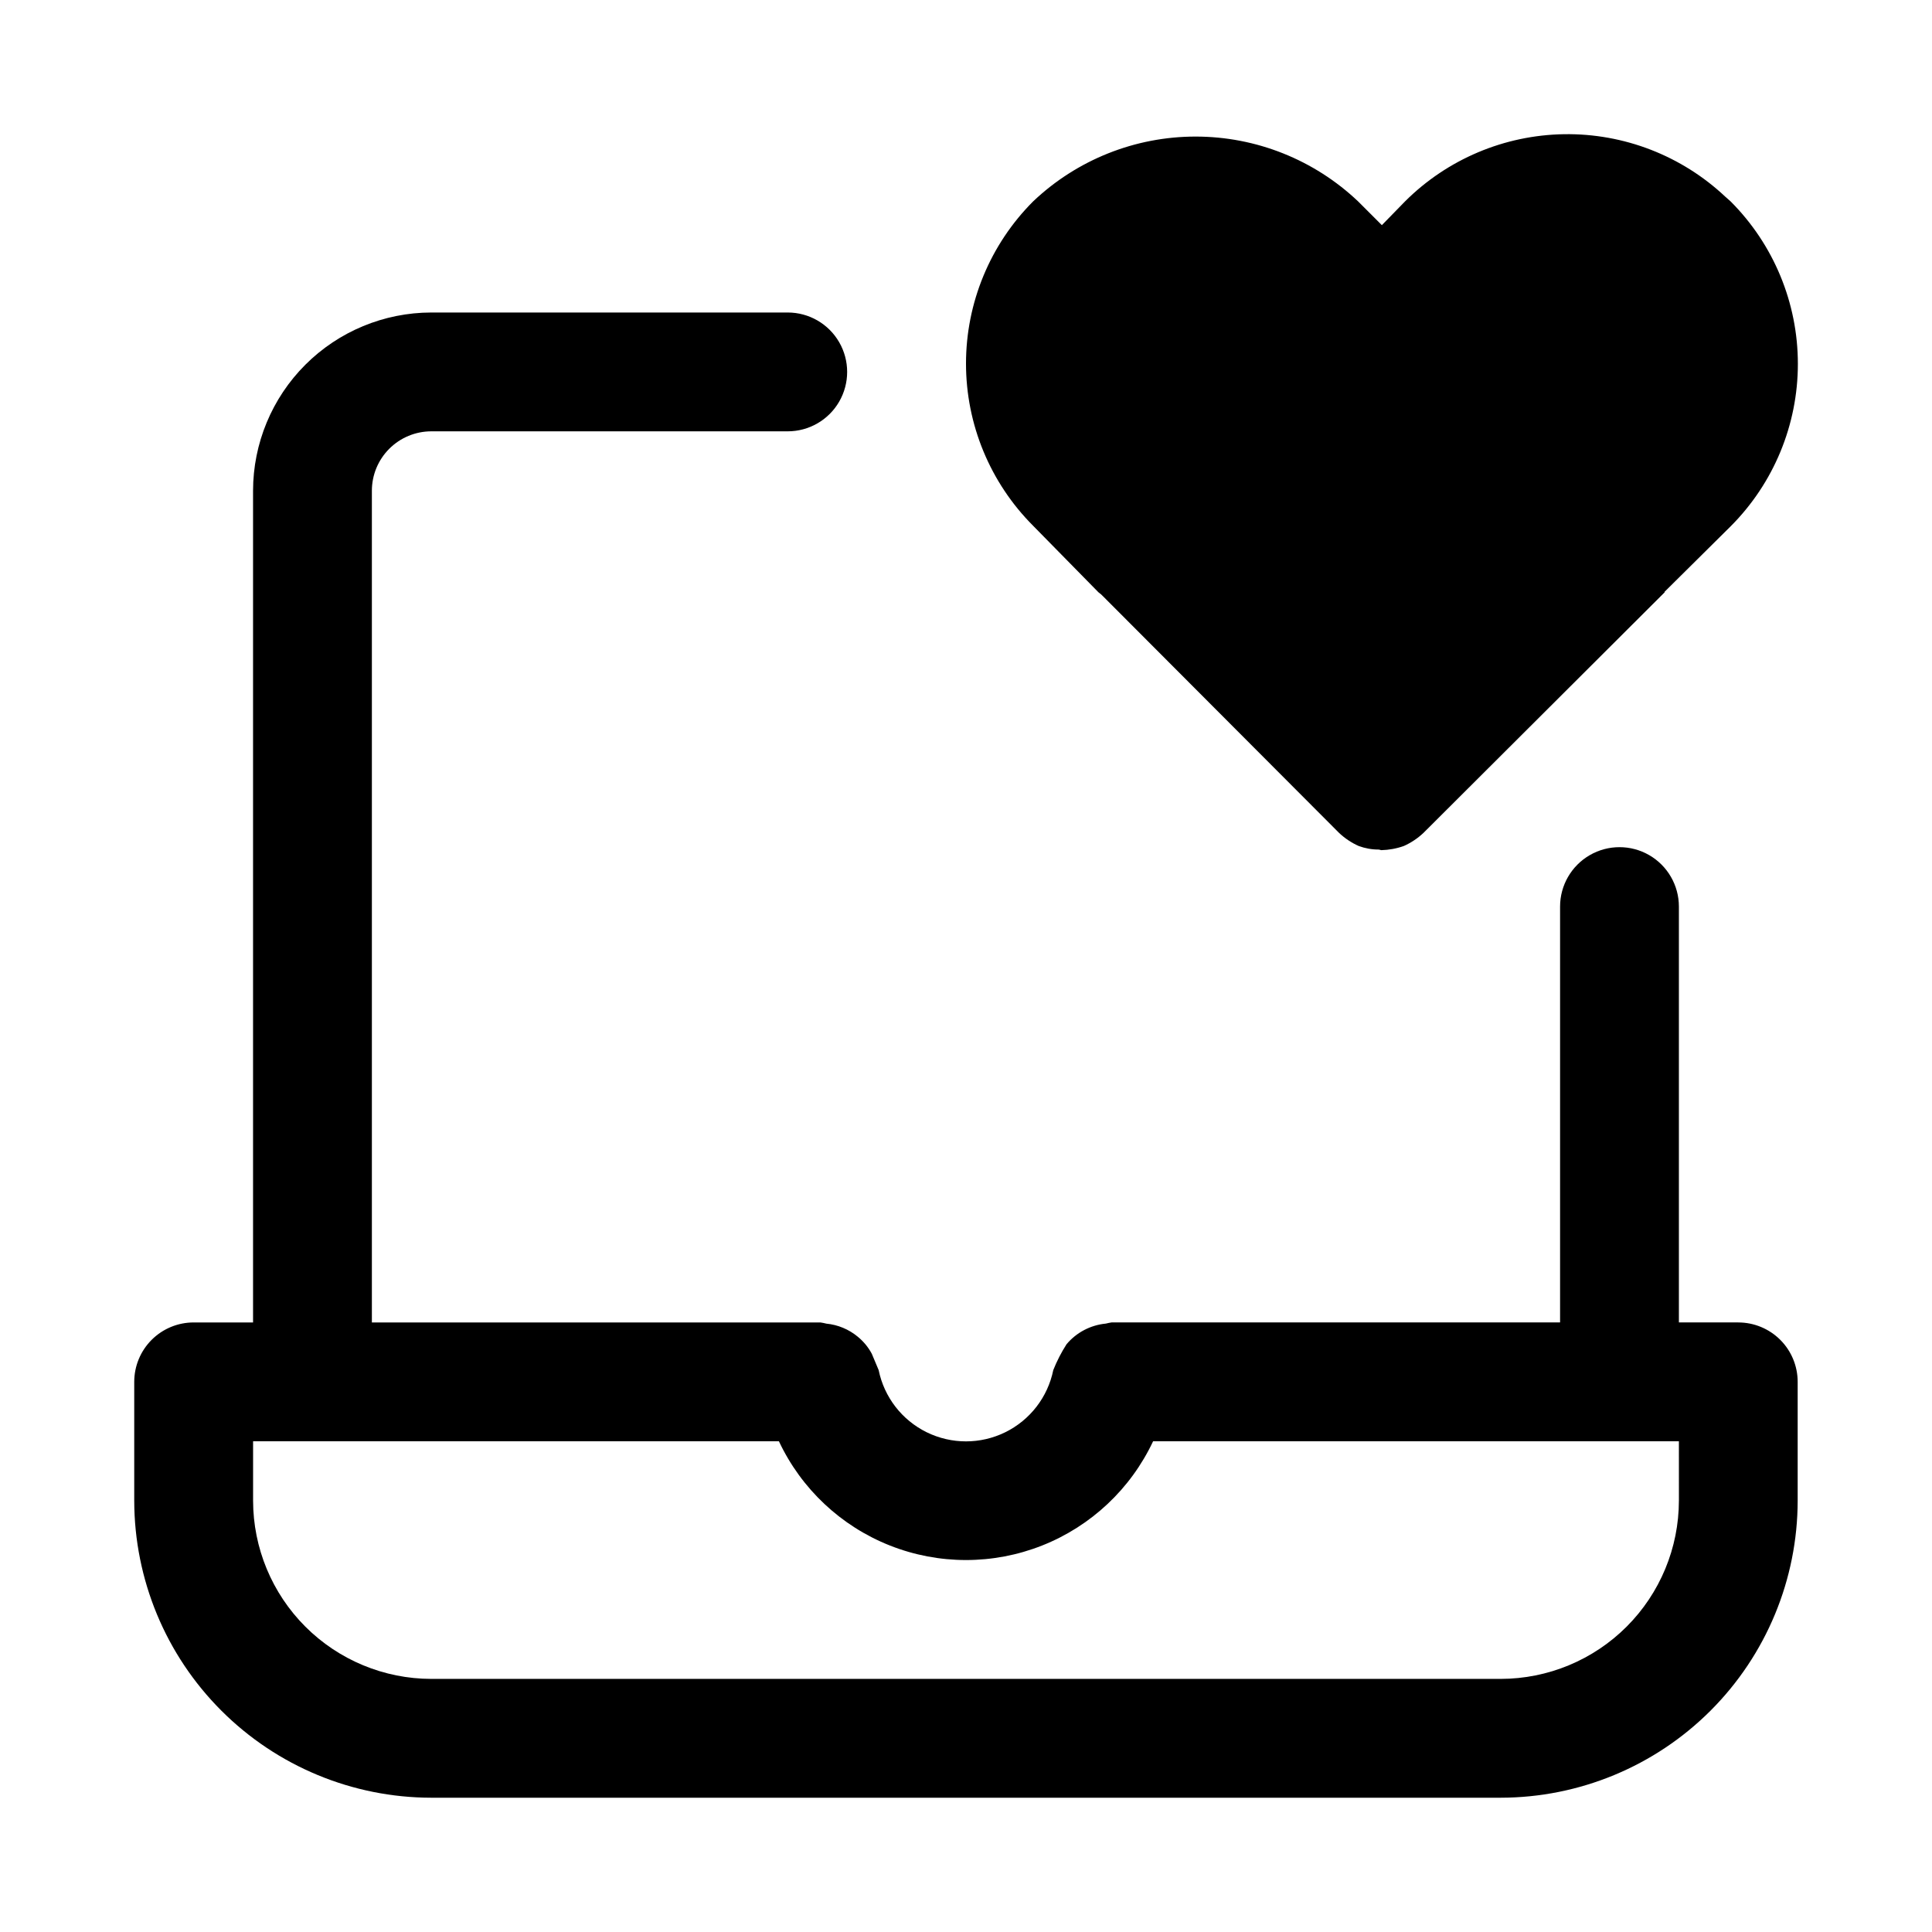
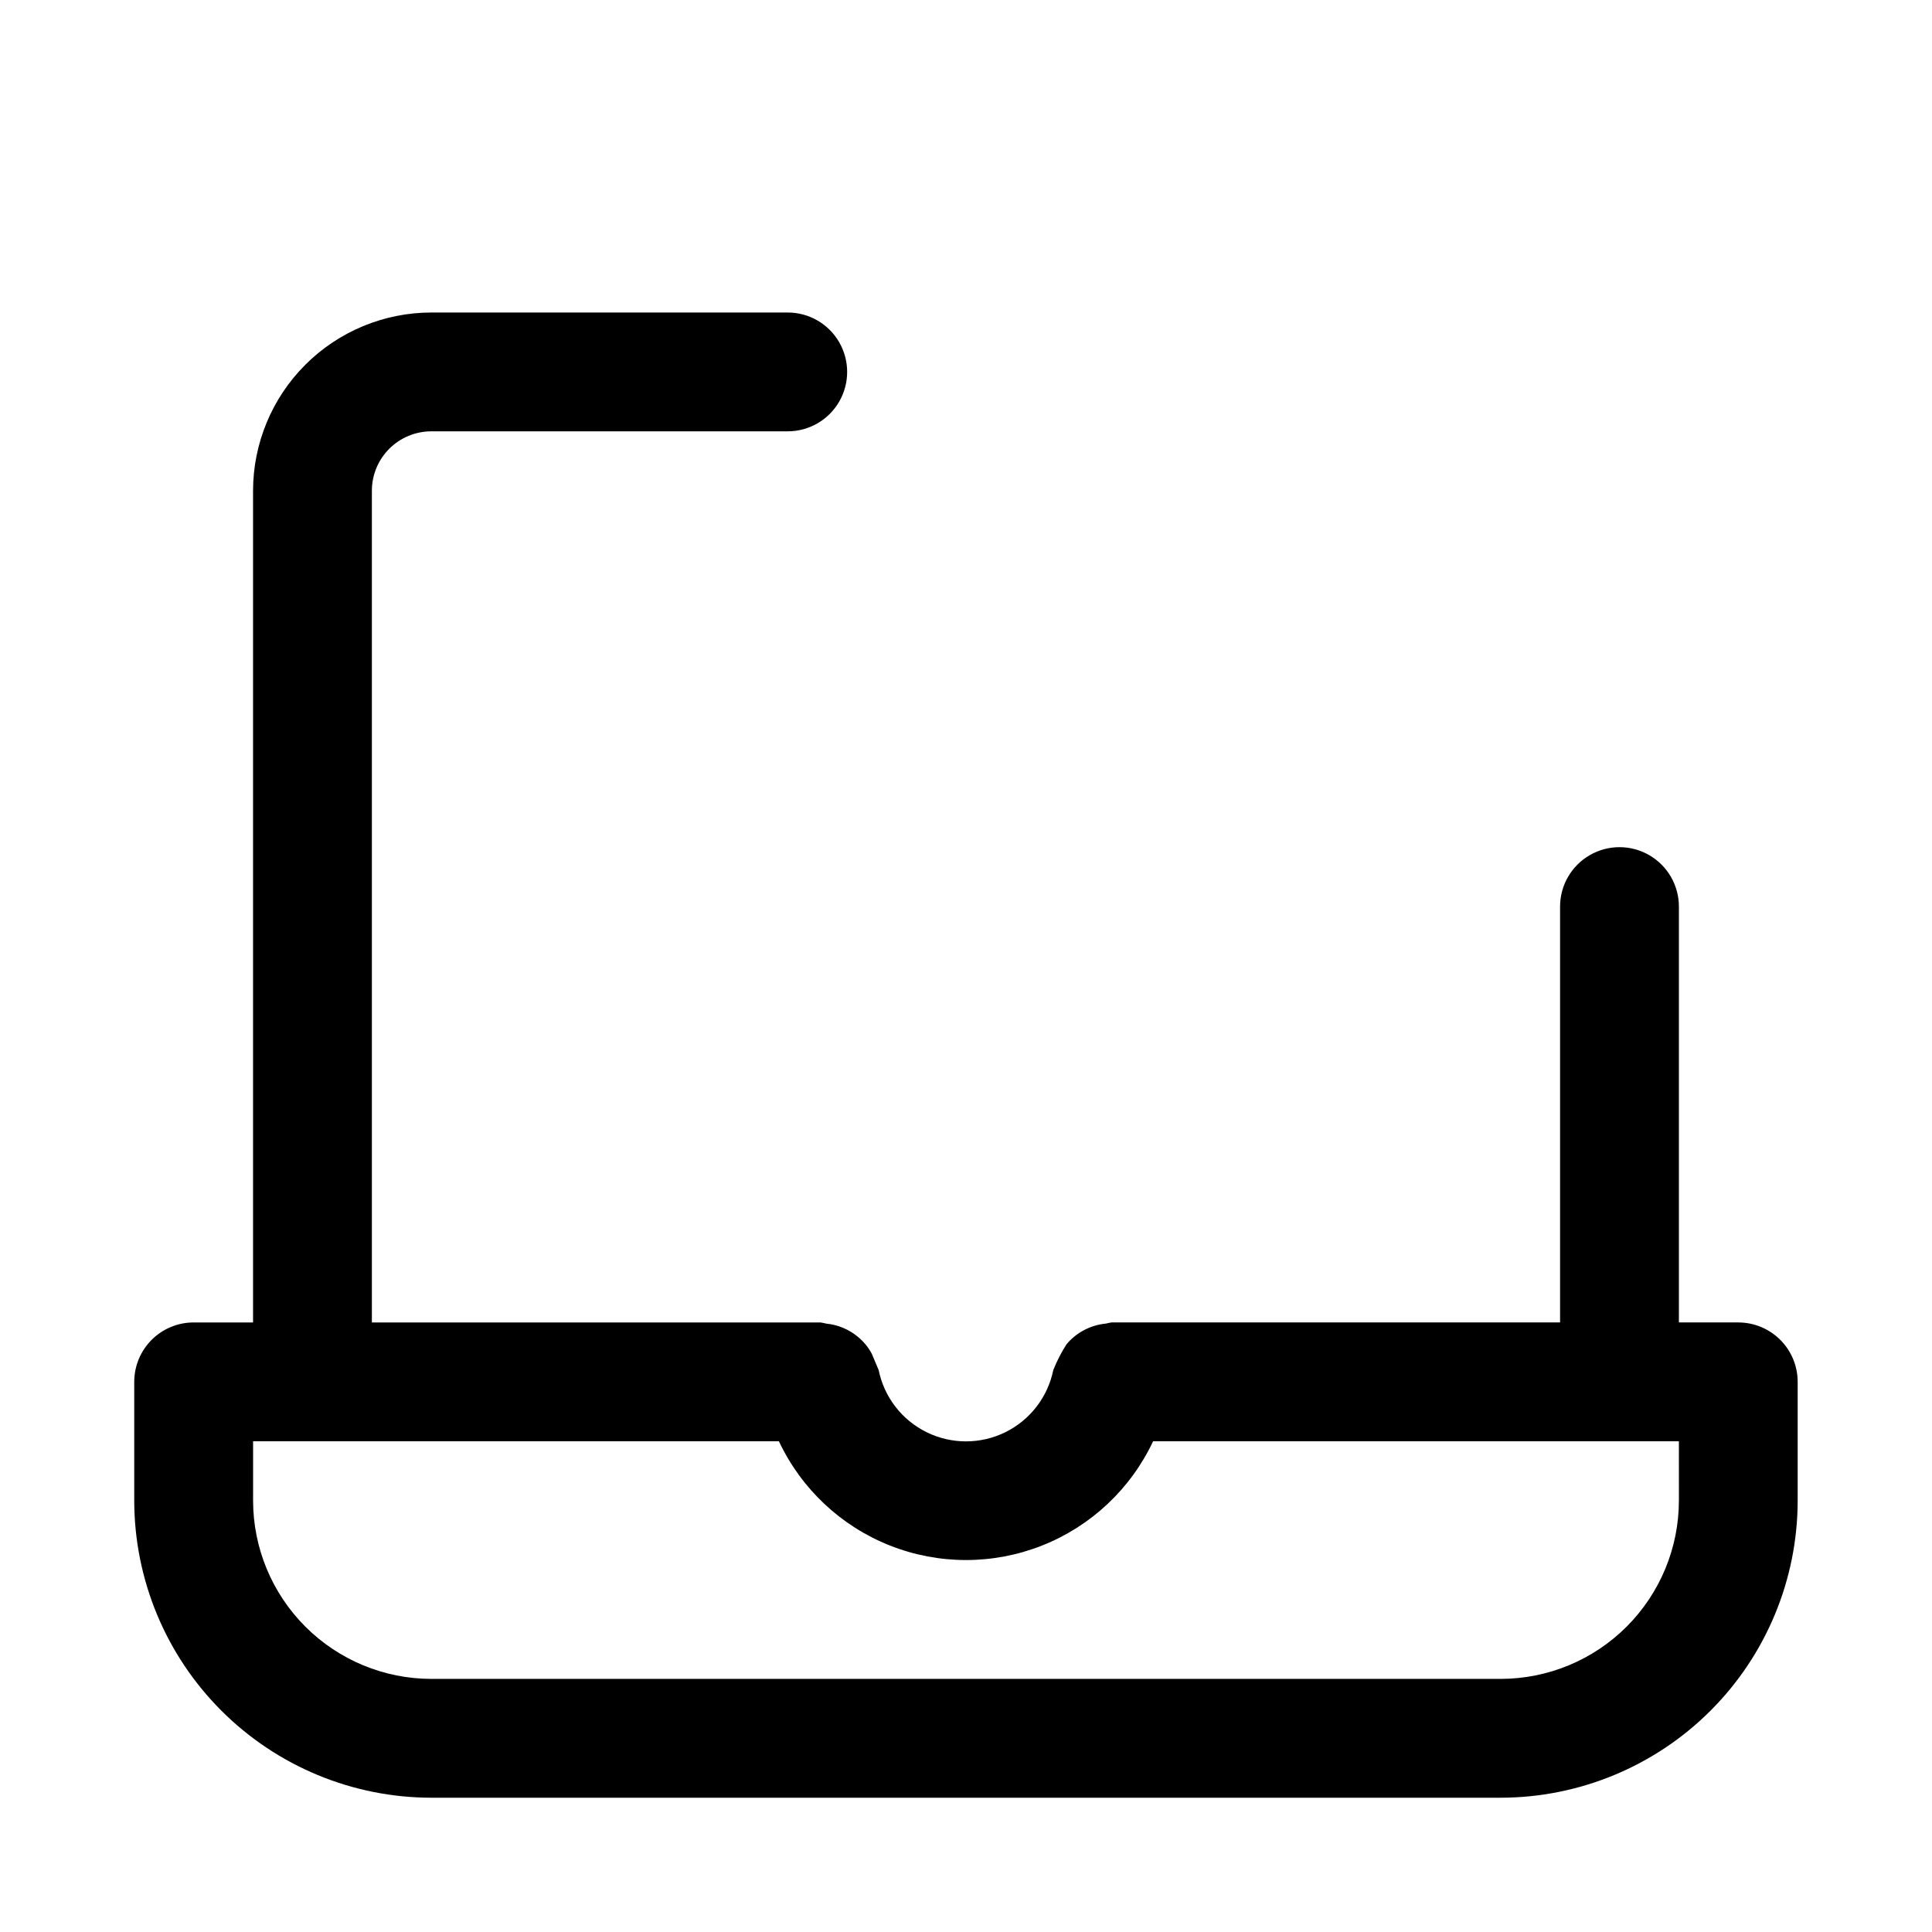
<svg xmlns="http://www.w3.org/2000/svg" fill="#000000" width="800px" height="800px" version="1.1" viewBox="144 144 512 512">
  <g>
-     <path d="m435.11 300.97c0.457 0.32 0.879 0.691 1.258 1.102l62.504 62.66c1.527 1.438 3.281 2.609 5.195 3.465 1.715 0.633 3.527 0.953 5.352 0.945 0.156 0 0.473 0.156 0.629 0.156h0.004c2.039-0.047 4.059-0.418 5.981-1.102 1.914-0.855 3.672-2.027 5.195-3.465l63.922-63.762v-0.156l17.477-17.32c11.418-11.422 17.828-26.91 17.828-43.059 0-16.152-6.41-31.641-17.828-43.062-0.473-0.473-0.945-0.789-1.418-1.258-11.539-10.848-26.848-16.785-42.684-16.551-15.84 0.238-30.965 6.625-42.176 17.809l-6.141 6.297-6.297-6.297c-11.625-11.031-27.035-17.18-43.062-17.18-16.023 0-31.434 6.148-43.059 17.18-11.391 11.406-17.789 26.863-17.789 42.984 0 16.117 6.398 31.578 17.789 42.98z" />
    <path d="m604.67 494.46h-15.746v-110.21c0-5.625-3-10.82-7.871-13.633-4.871-2.812-10.871-2.812-15.742 0s-7.875 8.008-7.875 13.633v110.21h-118.87c-0.504 0.078-1.004 0.176-1.5 0.305-4.055 0.387-7.797 2.352-10.418 5.469-1.391 2.168-2.566 4.461-3.519 6.852-1.461 7.168-6.16 13.25-12.727 16.477-6.566 3.223-14.254 3.223-20.82 0-6.566-3.227-11.266-9.309-12.73-16.477-0.605-1.445-1.215-2.891-1.82-4.332-0.477-0.887-1.039-1.727-1.684-2.5-0.617-0.734-1.301-1.414-2.047-2.023-2.359-1.953-5.254-3.156-8.305-3.453-0.52-0.133-1.043-0.238-1.574-0.316h-118.87v-220.41c0-4.176 1.66-8.18 4.613-11.129 2.953-2.953 6.957-4.613 11.129-4.617h94.465c5.625 0 10.824-3 13.637-7.871 2.812-4.871 2.812-10.871 0-15.742s-8.012-7.875-13.637-7.875h-94.465c-12.52 0.016-24.527 4.996-33.383 13.852-8.855 8.855-13.836 20.859-13.848 33.383v220.41h-15.746c-4.176 0-8.18 1.66-11.133 4.613-2.949 2.953-4.609 6.957-4.609 11.133v31.488c0.023 20.871 8.324 40.879 23.082 55.637 14.758 14.758 34.77 23.059 55.637 23.082h283.39c20.871-0.023 40.879-8.324 55.637-23.082 14.758-14.758 23.059-34.766 23.082-55.637v-31.488c0-4.176-1.656-8.18-4.609-11.133-2.953-2.953-6.957-4.613-11.133-4.613zm-15.742 47.23-0.004 0.004c-0.012 12.523-4.992 24.527-13.848 33.383s-20.859 13.836-33.383 13.848h-283.39c-12.52-0.012-24.527-4.992-33.383-13.848s-13.836-20.859-13.848-33.383v-15.746h139.35-0.004c5.934 12.617 16.449 22.496 29.41 27.629 12.961 5.133 27.391 5.133 40.348 0 12.961-5.133 23.477-15.012 29.41-27.629h139.34z" />
  </g>
</svg>